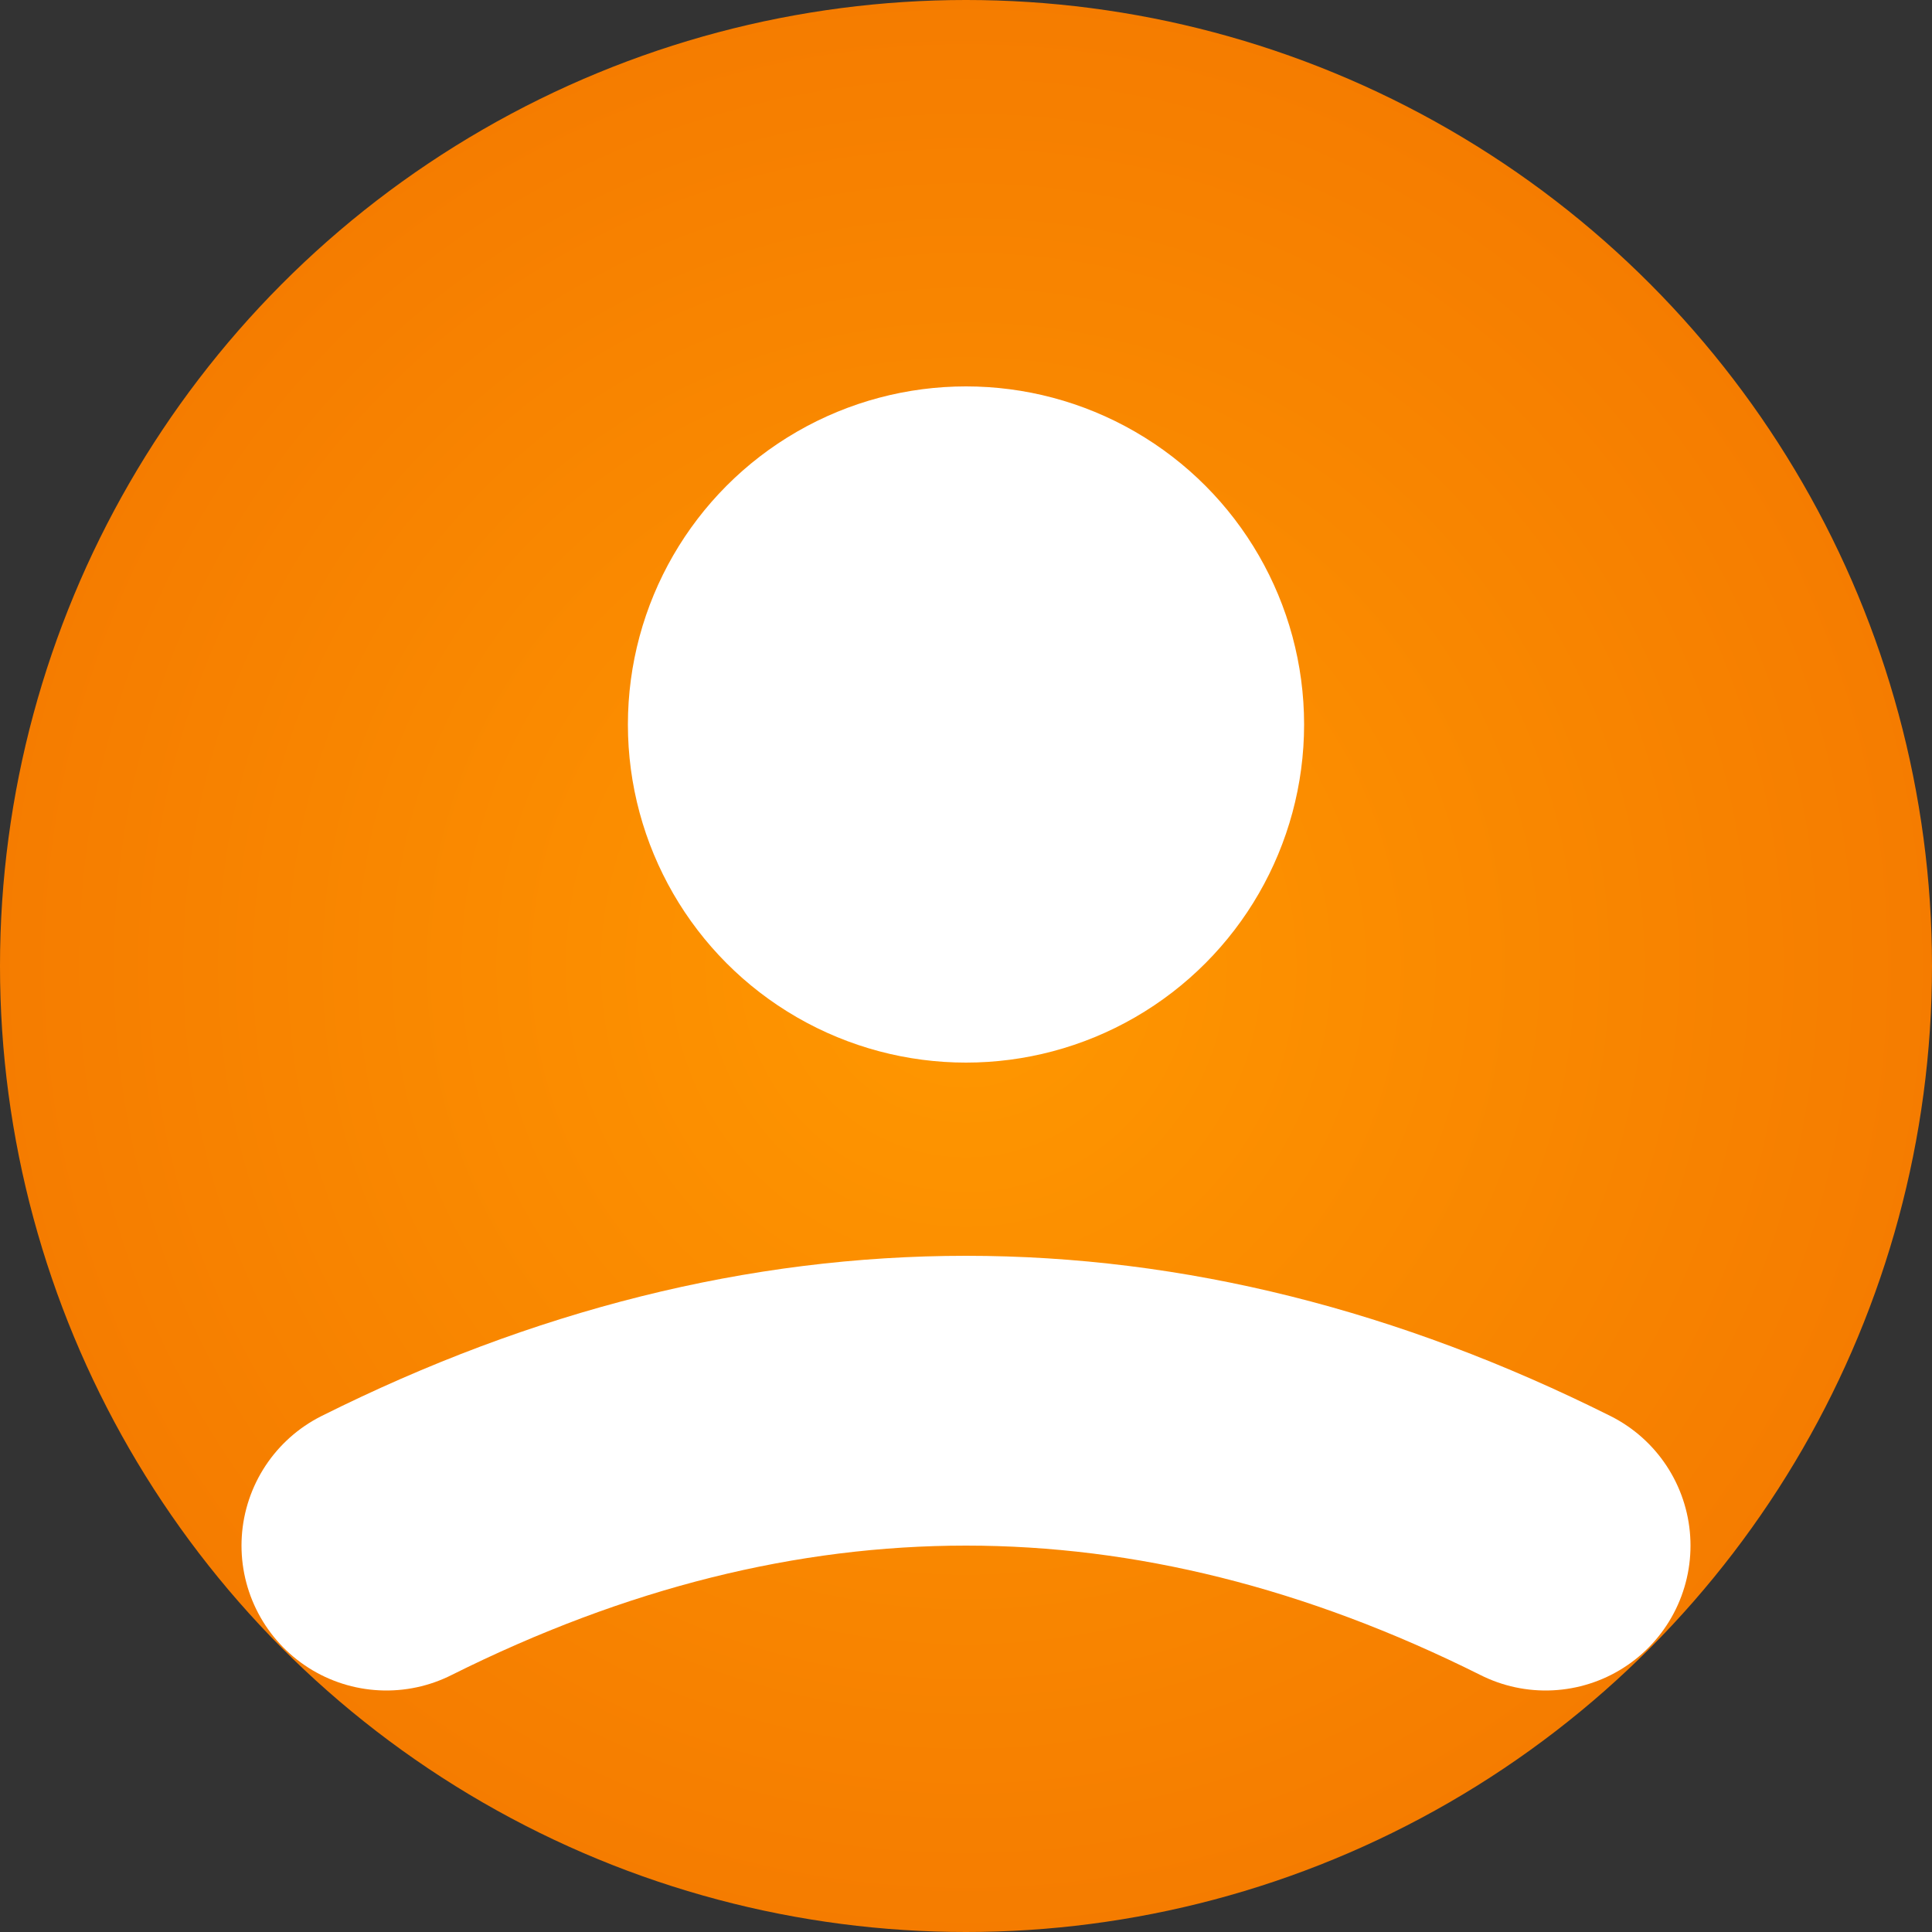
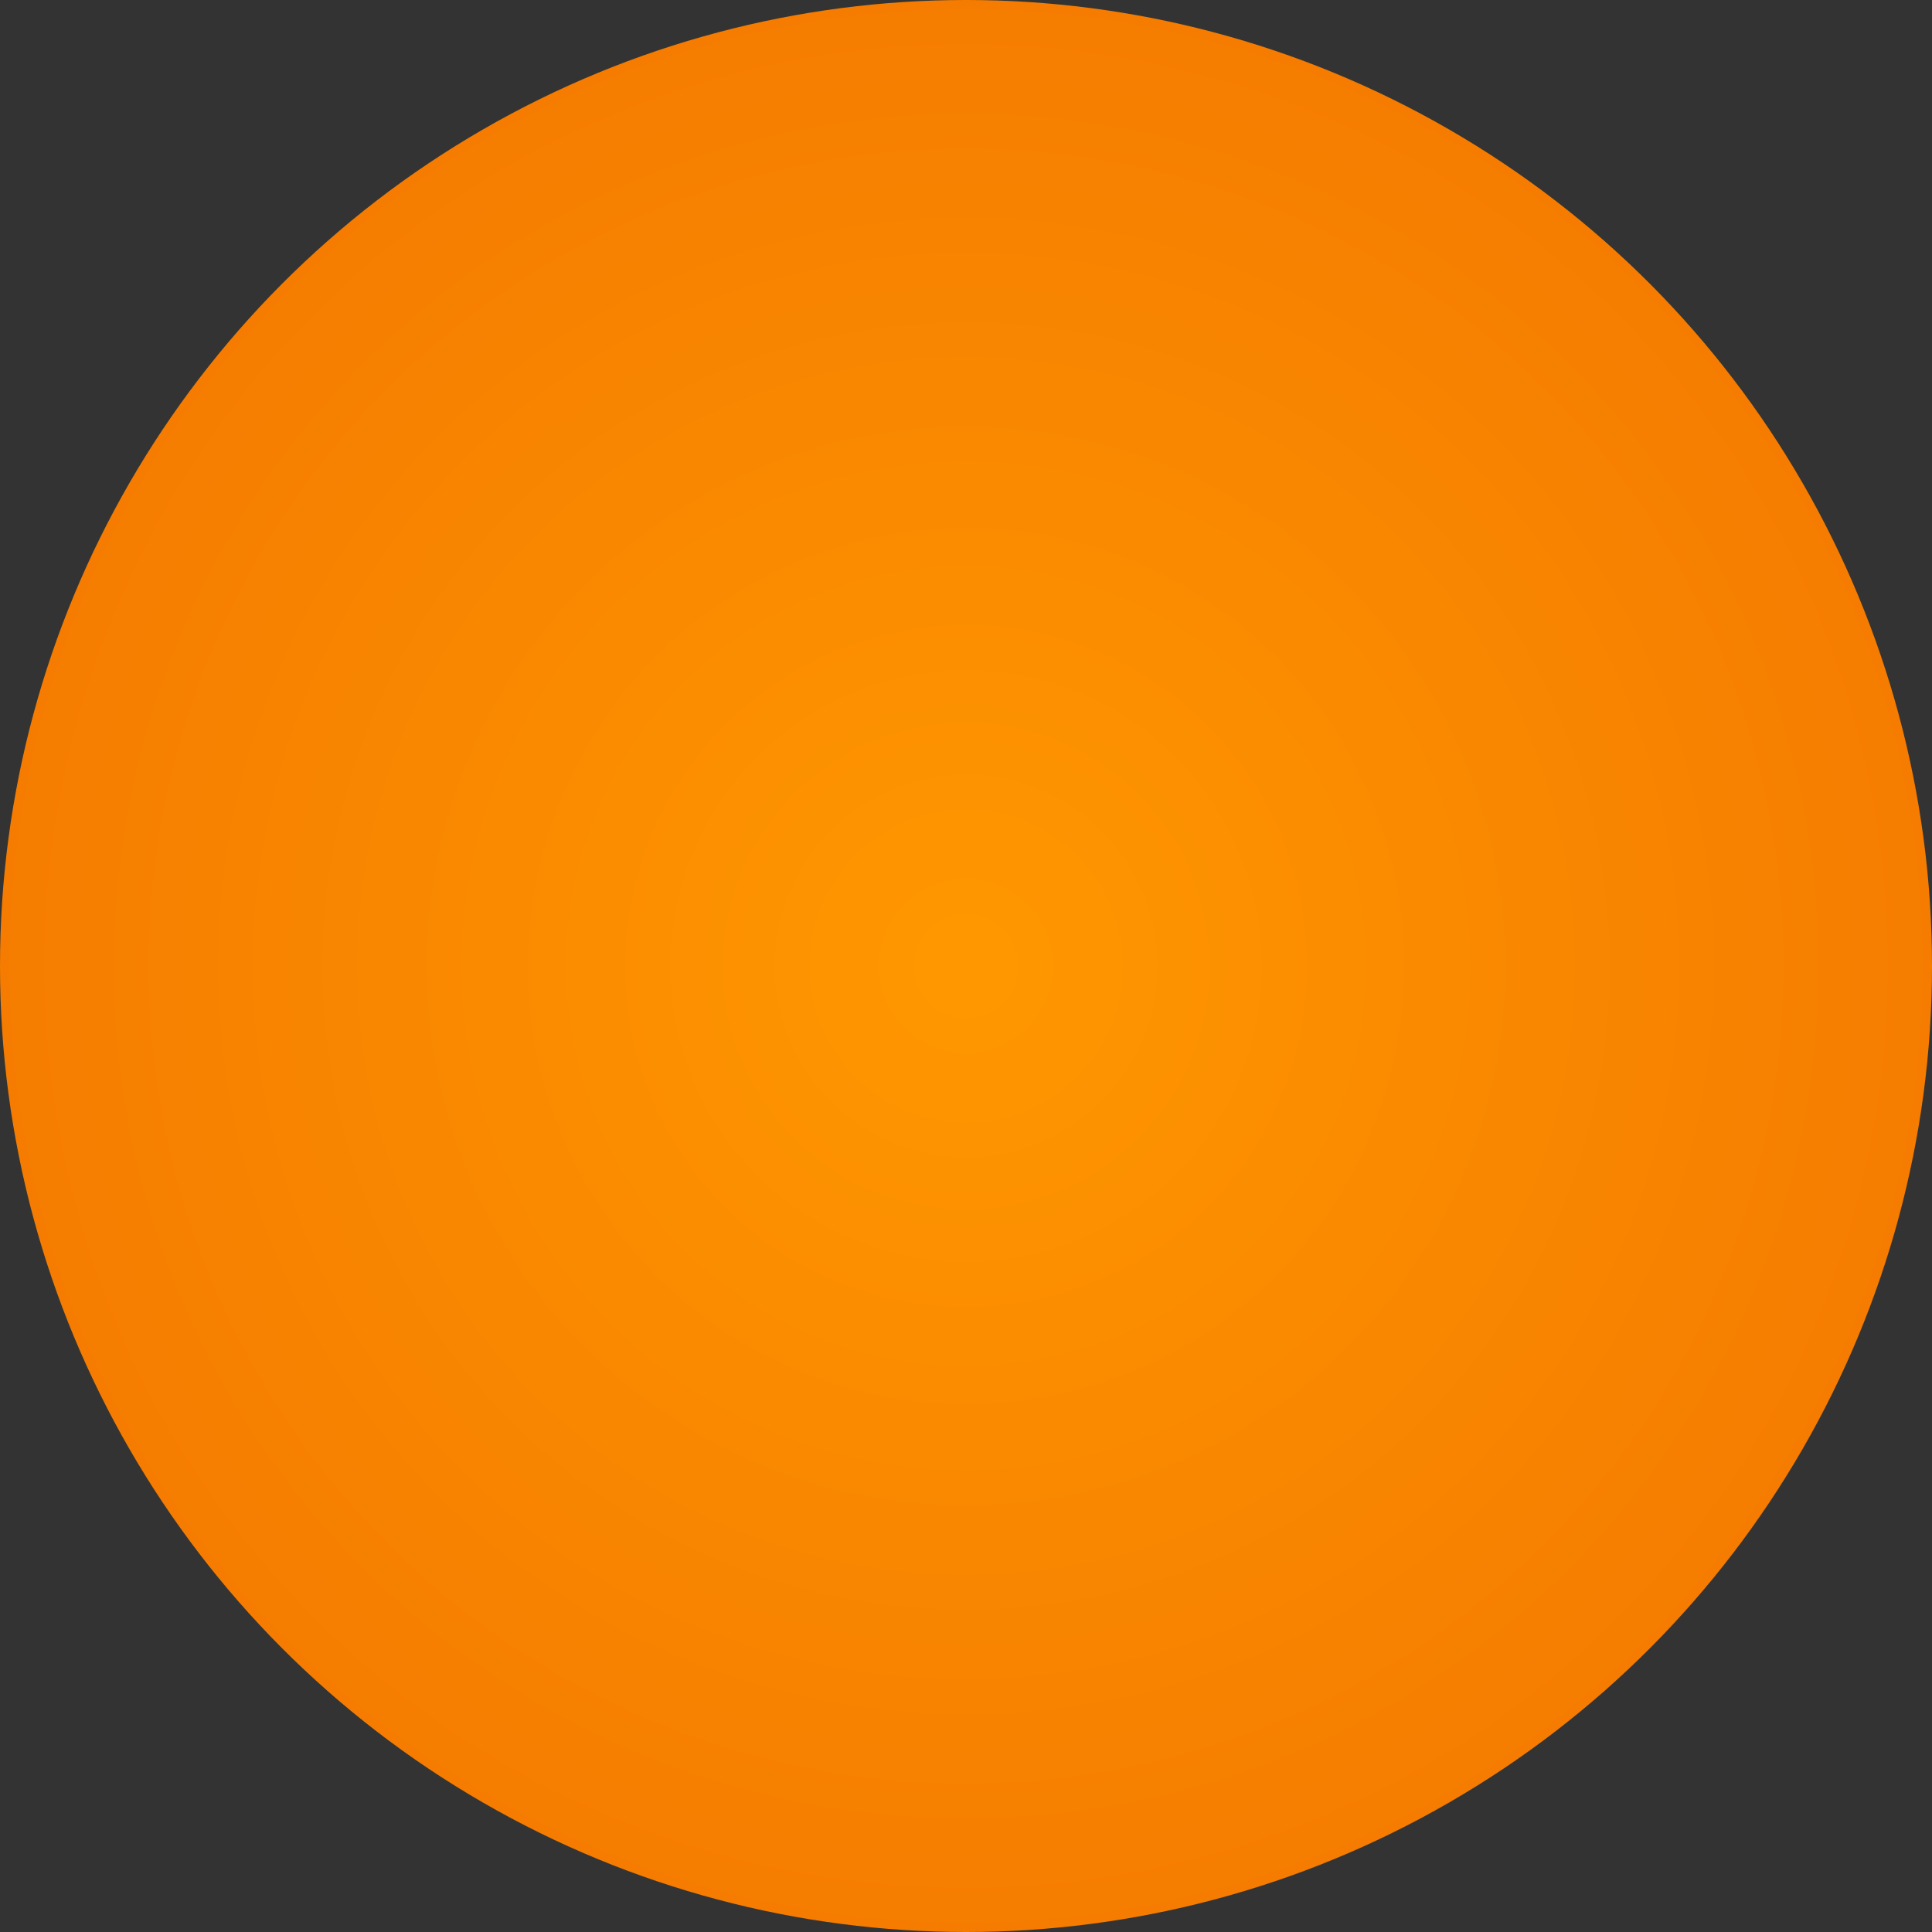
<svg xmlns="http://www.w3.org/2000/svg" viewBox="0 0 40 40" width="40" height="40">
  <rect x="0" y="0" width="40" height="40" fill="#333333" stroke="none" />
  <defs>
    <radialGradient id="userGrad3" cx="50%" cy="50%" r="50%">
      <stop offset="0%" style="stop-color:#FF9800;stop-opacity:1" />
      <stop offset="100%" style="stop-color:#F57C00;stop-opacity:1" />
    </radialGradient>
  </defs>
  <circle cx="20" cy="20" r="20" fill="url(#userGrad3)" />
-   <circle cx="20" cy="15" r="7" fill="#FFF" />
-   <path d="M 8 32 Q 20 26 32 32" stroke="#FFF" stroke-width="6" fill="none" stroke-linecap="round" />
</svg>